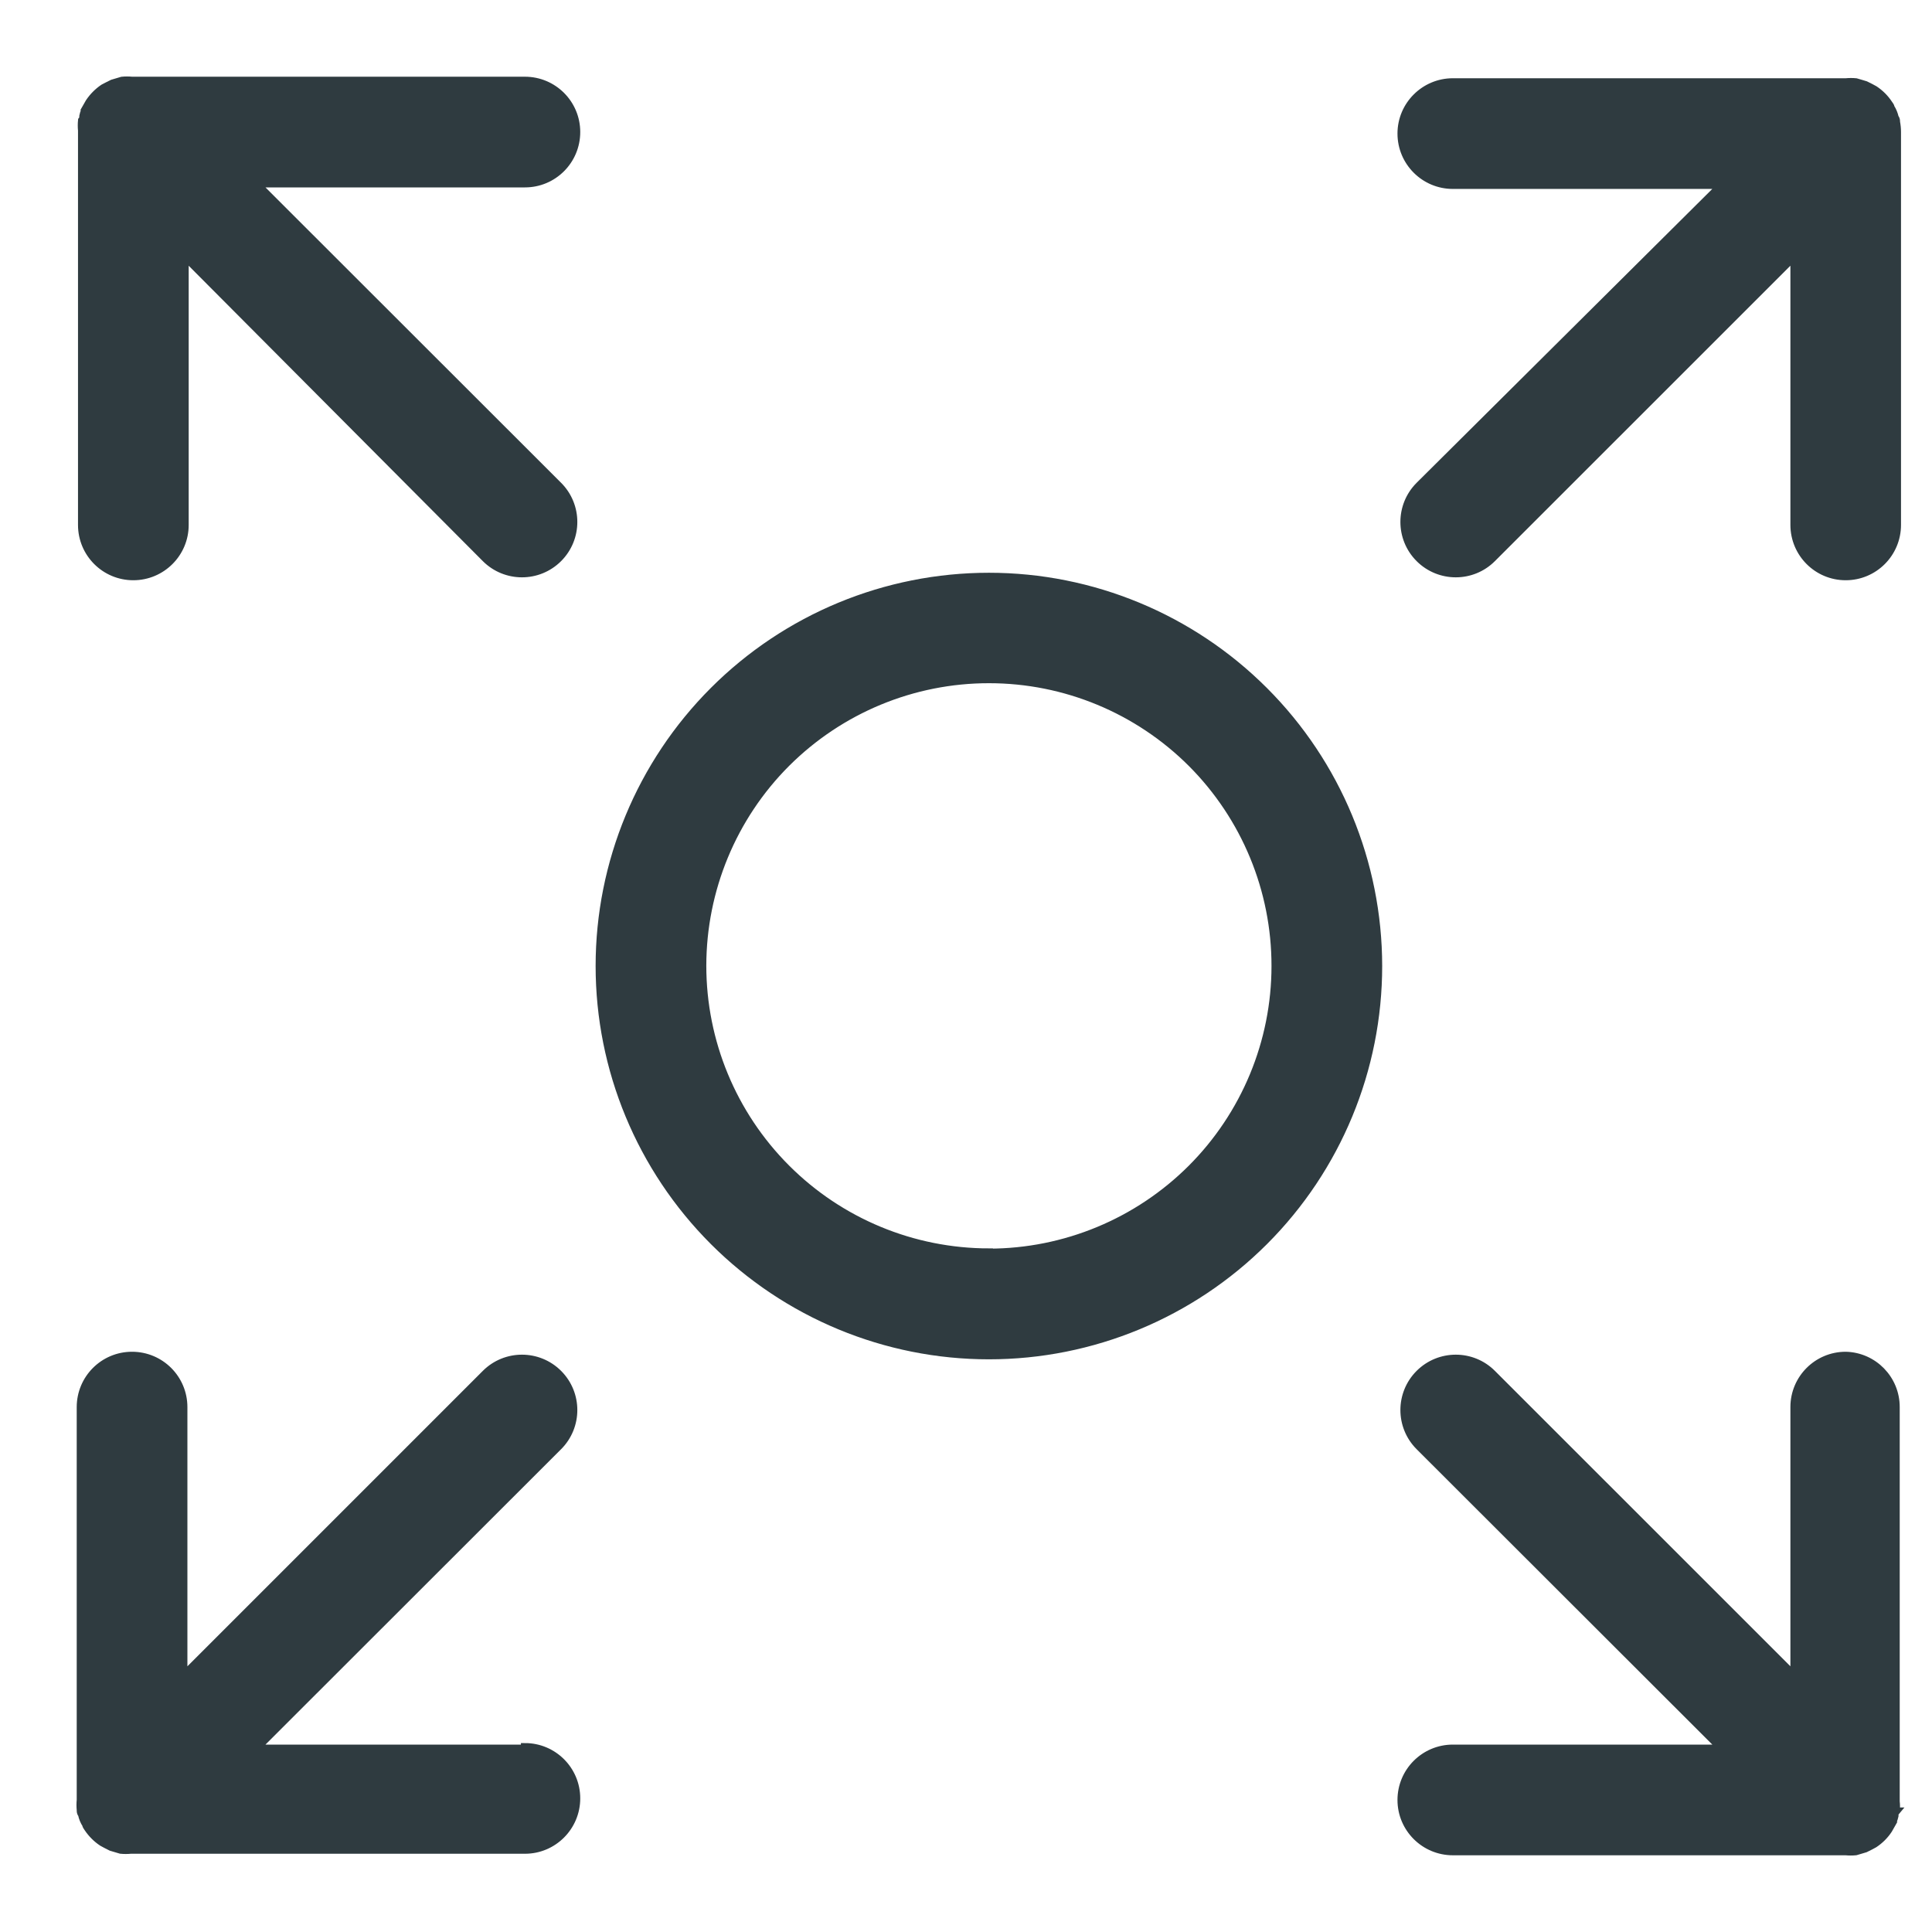
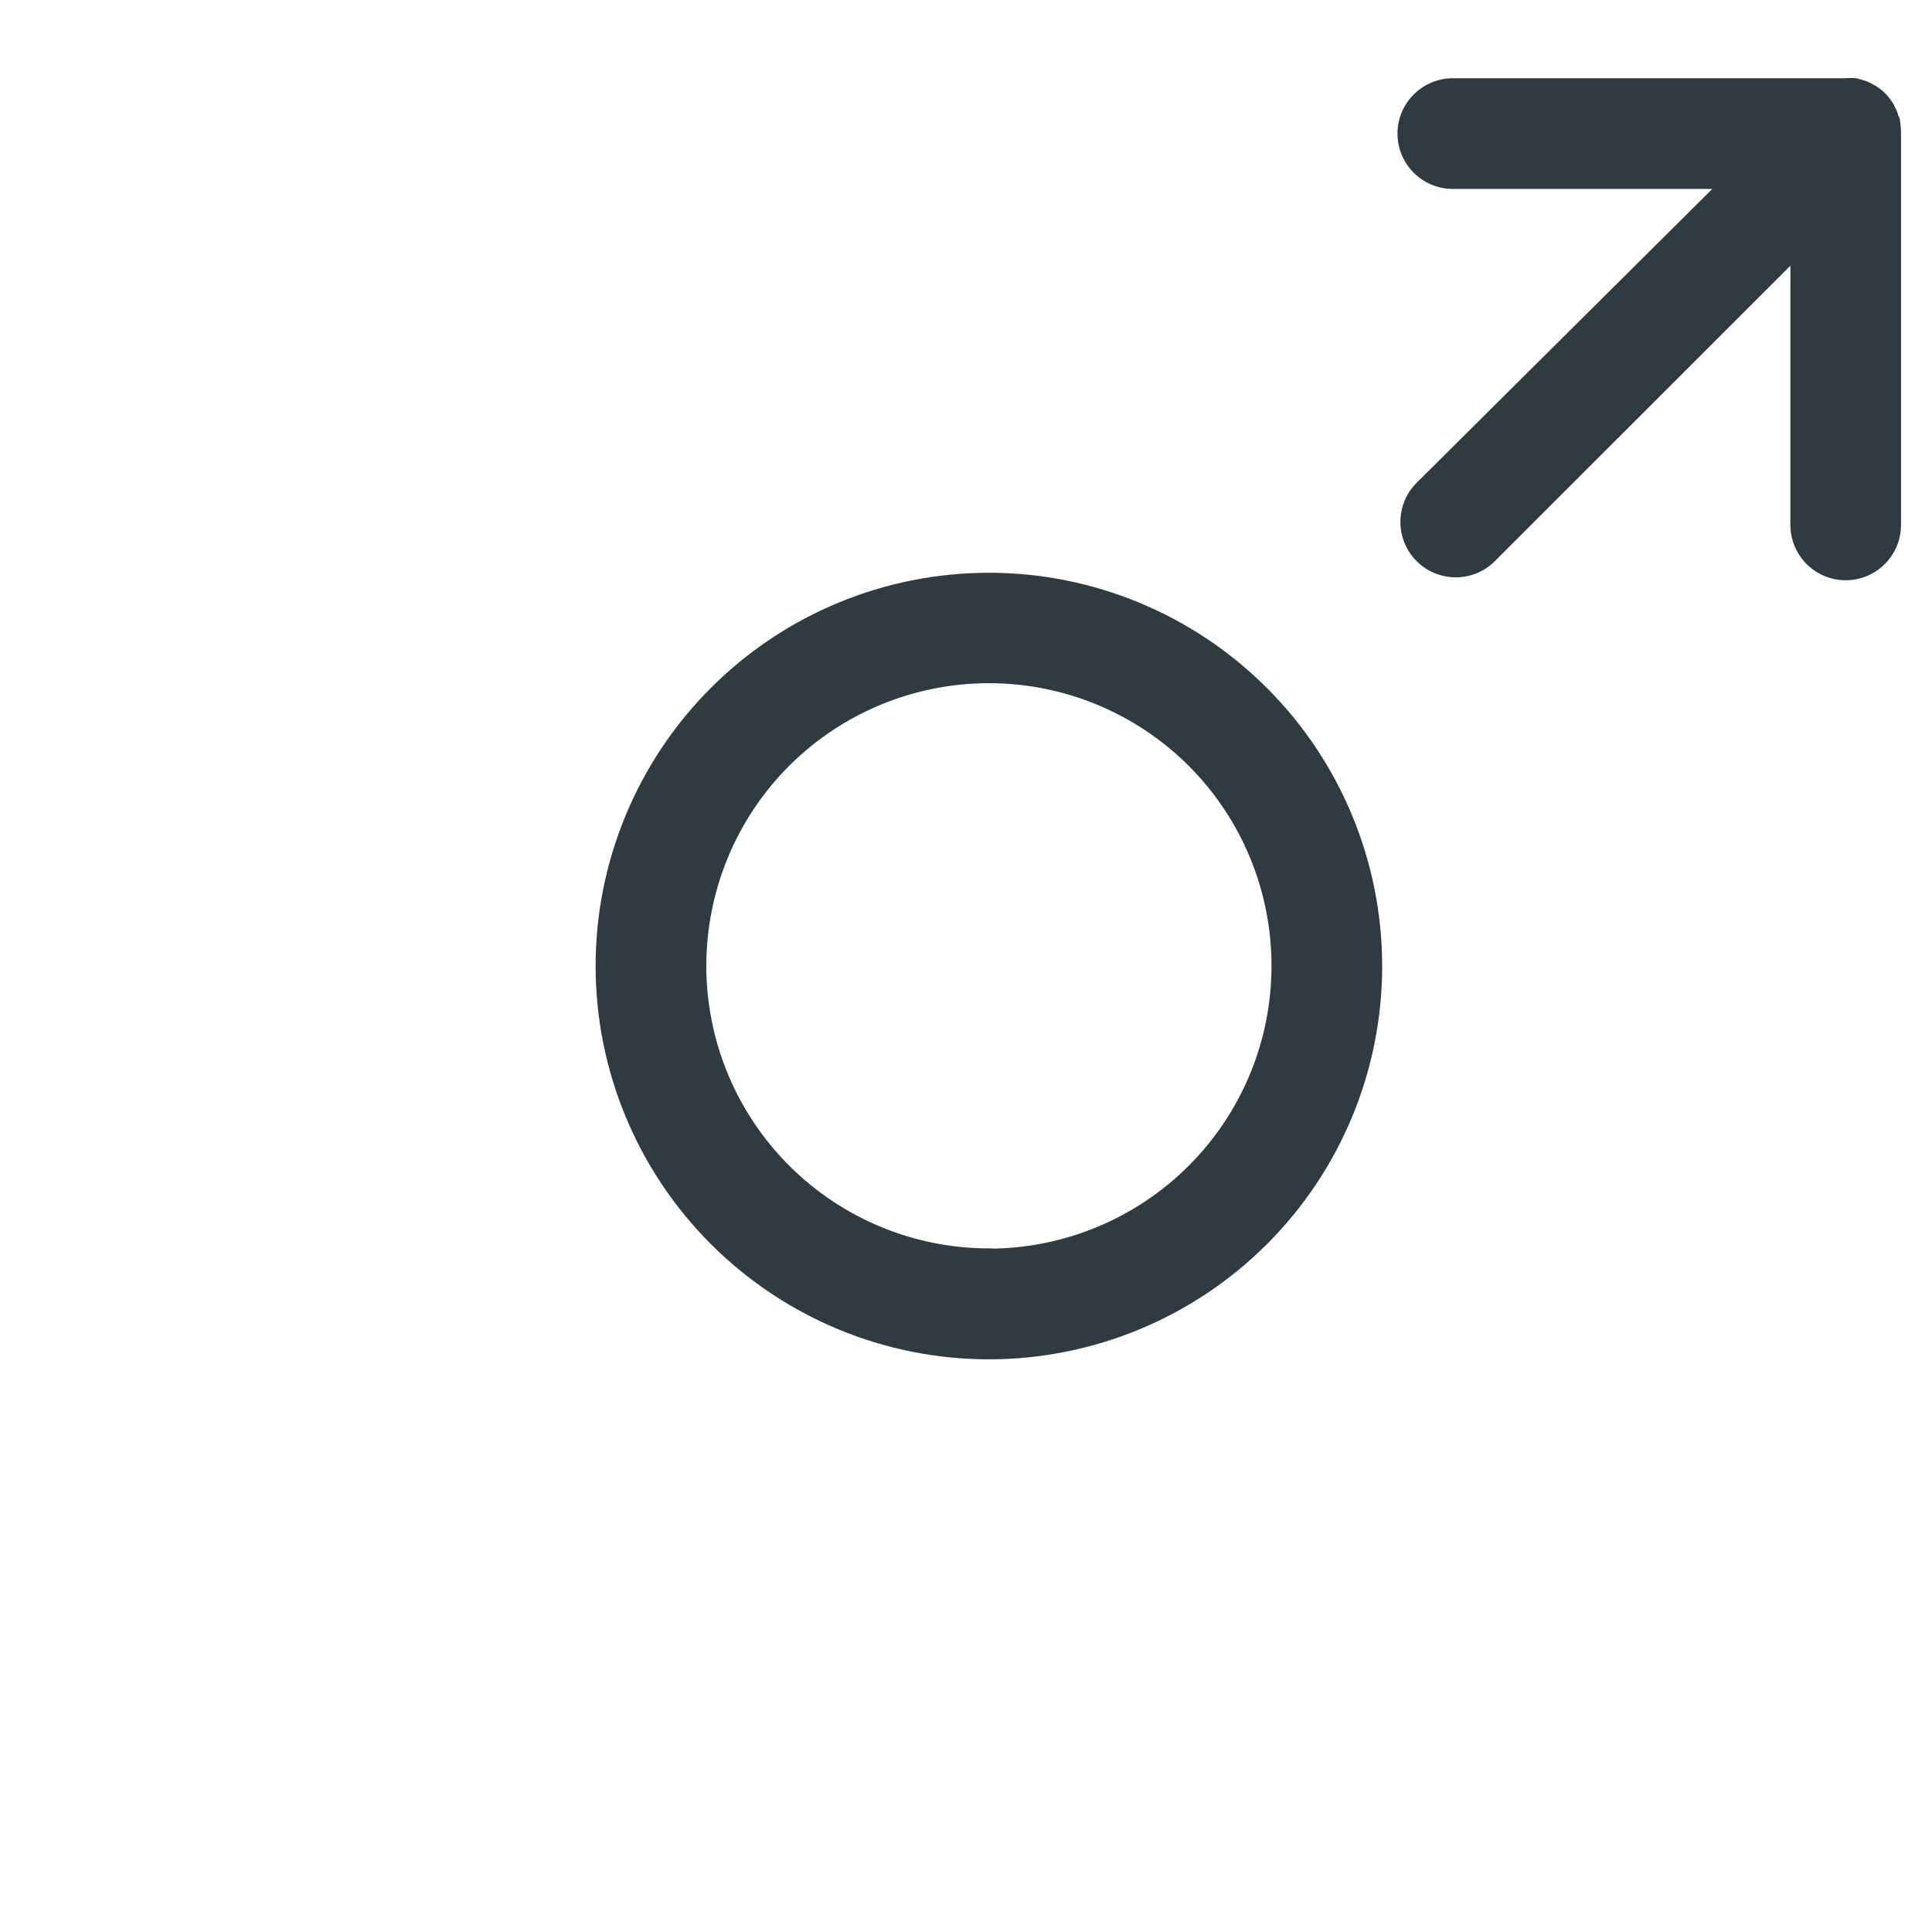
<svg xmlns="http://www.w3.org/2000/svg" width="24" height="24" viewBox="0 0 24 24" fill="none">
  <path d="M23.553 1.516C23.553 1.497 23.553 1.481 23.537 1.462C23.527 1.418 23.51 1.376 23.486 1.338C23.486 1.322 23.47 1.306 23.46 1.29C23.414 1.22 23.354 1.161 23.285 1.115L23.237 1.089L23.173 1.057L23.11 1.038L23.055 1.022C23.014 1.018 22.972 1.018 22.931 1.022H18.048C17.696 1.022 17.41 1.308 17.41 1.659C17.41 2.012 17.696 2.297 18.048 2.297H21.392L17.633 6.033C17.384 6.282 17.384 6.686 17.633 6.935C17.882 7.184 18.287 7.184 18.535 6.935L22.291 3.18V6.52C22.291 6.873 22.576 7.158 22.928 7.158C23.28 7.158 23.565 6.873 23.565 6.52V1.64C23.565 1.599 23.561 1.557 23.553 1.516L23.553 1.516Z" fill="#2F3B40" stroke="#2F3B40" stroke-width="0.1" />
-   <path d="M6.521 1.003H1.64C1.599 0.999 1.557 0.999 1.516 1.003L1.462 1.019L1.398 1.038L1.334 1.07L1.286 1.095H1.286C1.217 1.142 1.158 1.201 1.111 1.271C1.111 1.271 1.095 1.302 1.085 1.319H1.086C1.061 1.357 1.044 1.399 1.035 1.443C1.035 1.462 1.035 1.478 1.019 1.497H1.019C1.015 1.538 1.015 1.58 1.019 1.621V6.521C1.019 6.873 1.304 7.158 1.656 7.158C2.008 7.158 2.294 6.873 2.294 6.521V3.18L6.033 6.935C6.282 7.184 6.686 7.184 6.935 6.935C7.184 6.686 7.184 6.282 6.935 6.033L3.177 2.278H6.521C6.873 2.278 7.158 1.993 7.158 1.64C7.158 1.288 6.873 1.003 6.521 1.003L6.521 1.003Z" fill="#2F3B40" stroke="#2F3B40" stroke-width="0.1" />
-   <path d="M22.928 16.842C22.576 16.842 22.291 17.127 22.291 17.479V20.82L18.535 17.065C18.287 16.816 17.882 16.816 17.633 17.065C17.384 17.314 17.384 17.718 17.633 17.967L21.392 21.722H18.048C17.696 21.722 17.41 22.007 17.41 22.36C17.41 22.712 17.696 22.997 18.048 22.997H22.928C22.969 23.001 23.011 23.001 23.052 22.997L23.106 22.981L23.17 22.962L23.234 22.93L23.282 22.904H23.282C23.351 22.858 23.411 22.799 23.457 22.729C23.457 22.729 23.473 22.698 23.483 22.681H23.482C23.507 22.643 23.524 22.601 23.534 22.557C23.534 22.538 23.534 22.522 23.55 22.503H23.549C23.554 22.462 23.554 22.42 23.549 22.379V17.48C23.55 17.134 23.274 16.85 22.928 16.842L22.928 16.842Z" fill="#2F3B40" stroke="#2F3B40" stroke-width="0.1" />
-   <path d="M6.521 21.722H3.177L6.935 17.967C7.184 17.718 7.184 17.314 6.935 17.065C6.686 16.816 6.282 16.816 6.033 17.065L2.278 20.82V17.48C2.278 17.127 1.993 16.842 1.64 16.842C1.288 16.842 1.003 17.127 1.003 17.48V22.36C0.999 22.401 0.999 22.442 1.003 22.484C1.003 22.503 1.003 22.519 1.019 22.538C1.028 22.582 1.045 22.624 1.07 22.662C1.07 22.678 1.086 22.694 1.095 22.71C1.142 22.779 1.201 22.839 1.271 22.885L1.319 22.911L1.382 22.943L1.446 22.962L1.5 22.978H1.5C1.542 22.982 1.583 22.982 1.624 22.978H6.521C6.873 22.978 7.158 22.692 7.158 22.34C7.158 21.988 6.873 21.703 6.521 21.703L6.521 21.722Z" fill="#2F3B40" stroke="#2F3B40" stroke-width="0.1" />
  <path d="M12.285 7.165C11.002 7.165 9.773 7.674 8.866 8.581C7.959 9.488 7.449 10.718 7.449 12C7.449 13.283 7.959 14.512 8.866 15.419C9.773 16.326 11.002 16.836 12.285 16.836C13.567 16.836 14.797 16.326 15.704 15.419C16.611 14.512 17.12 13.283 17.12 12C17.119 10.718 16.61 9.489 15.703 8.582C14.796 7.675 13.567 7.165 12.285 7.165ZM12.285 15.558C11.34 15.558 10.434 15.182 9.767 14.514C9.099 13.846 8.724 12.941 8.724 11.996C8.725 11.052 9.1 10.146 9.768 9.478C10.437 8.811 11.342 8.436 12.287 8.437C13.231 8.437 14.137 8.813 14.805 9.481C15.472 10.15 15.846 11.056 15.845 12C15.845 12.944 15.469 13.85 14.802 14.517C14.134 15.184 13.229 15.56 12.285 15.561L12.285 15.558Z" fill="#2F3B40" stroke="#2F3B40" stroke-width="0.1" />
</svg>